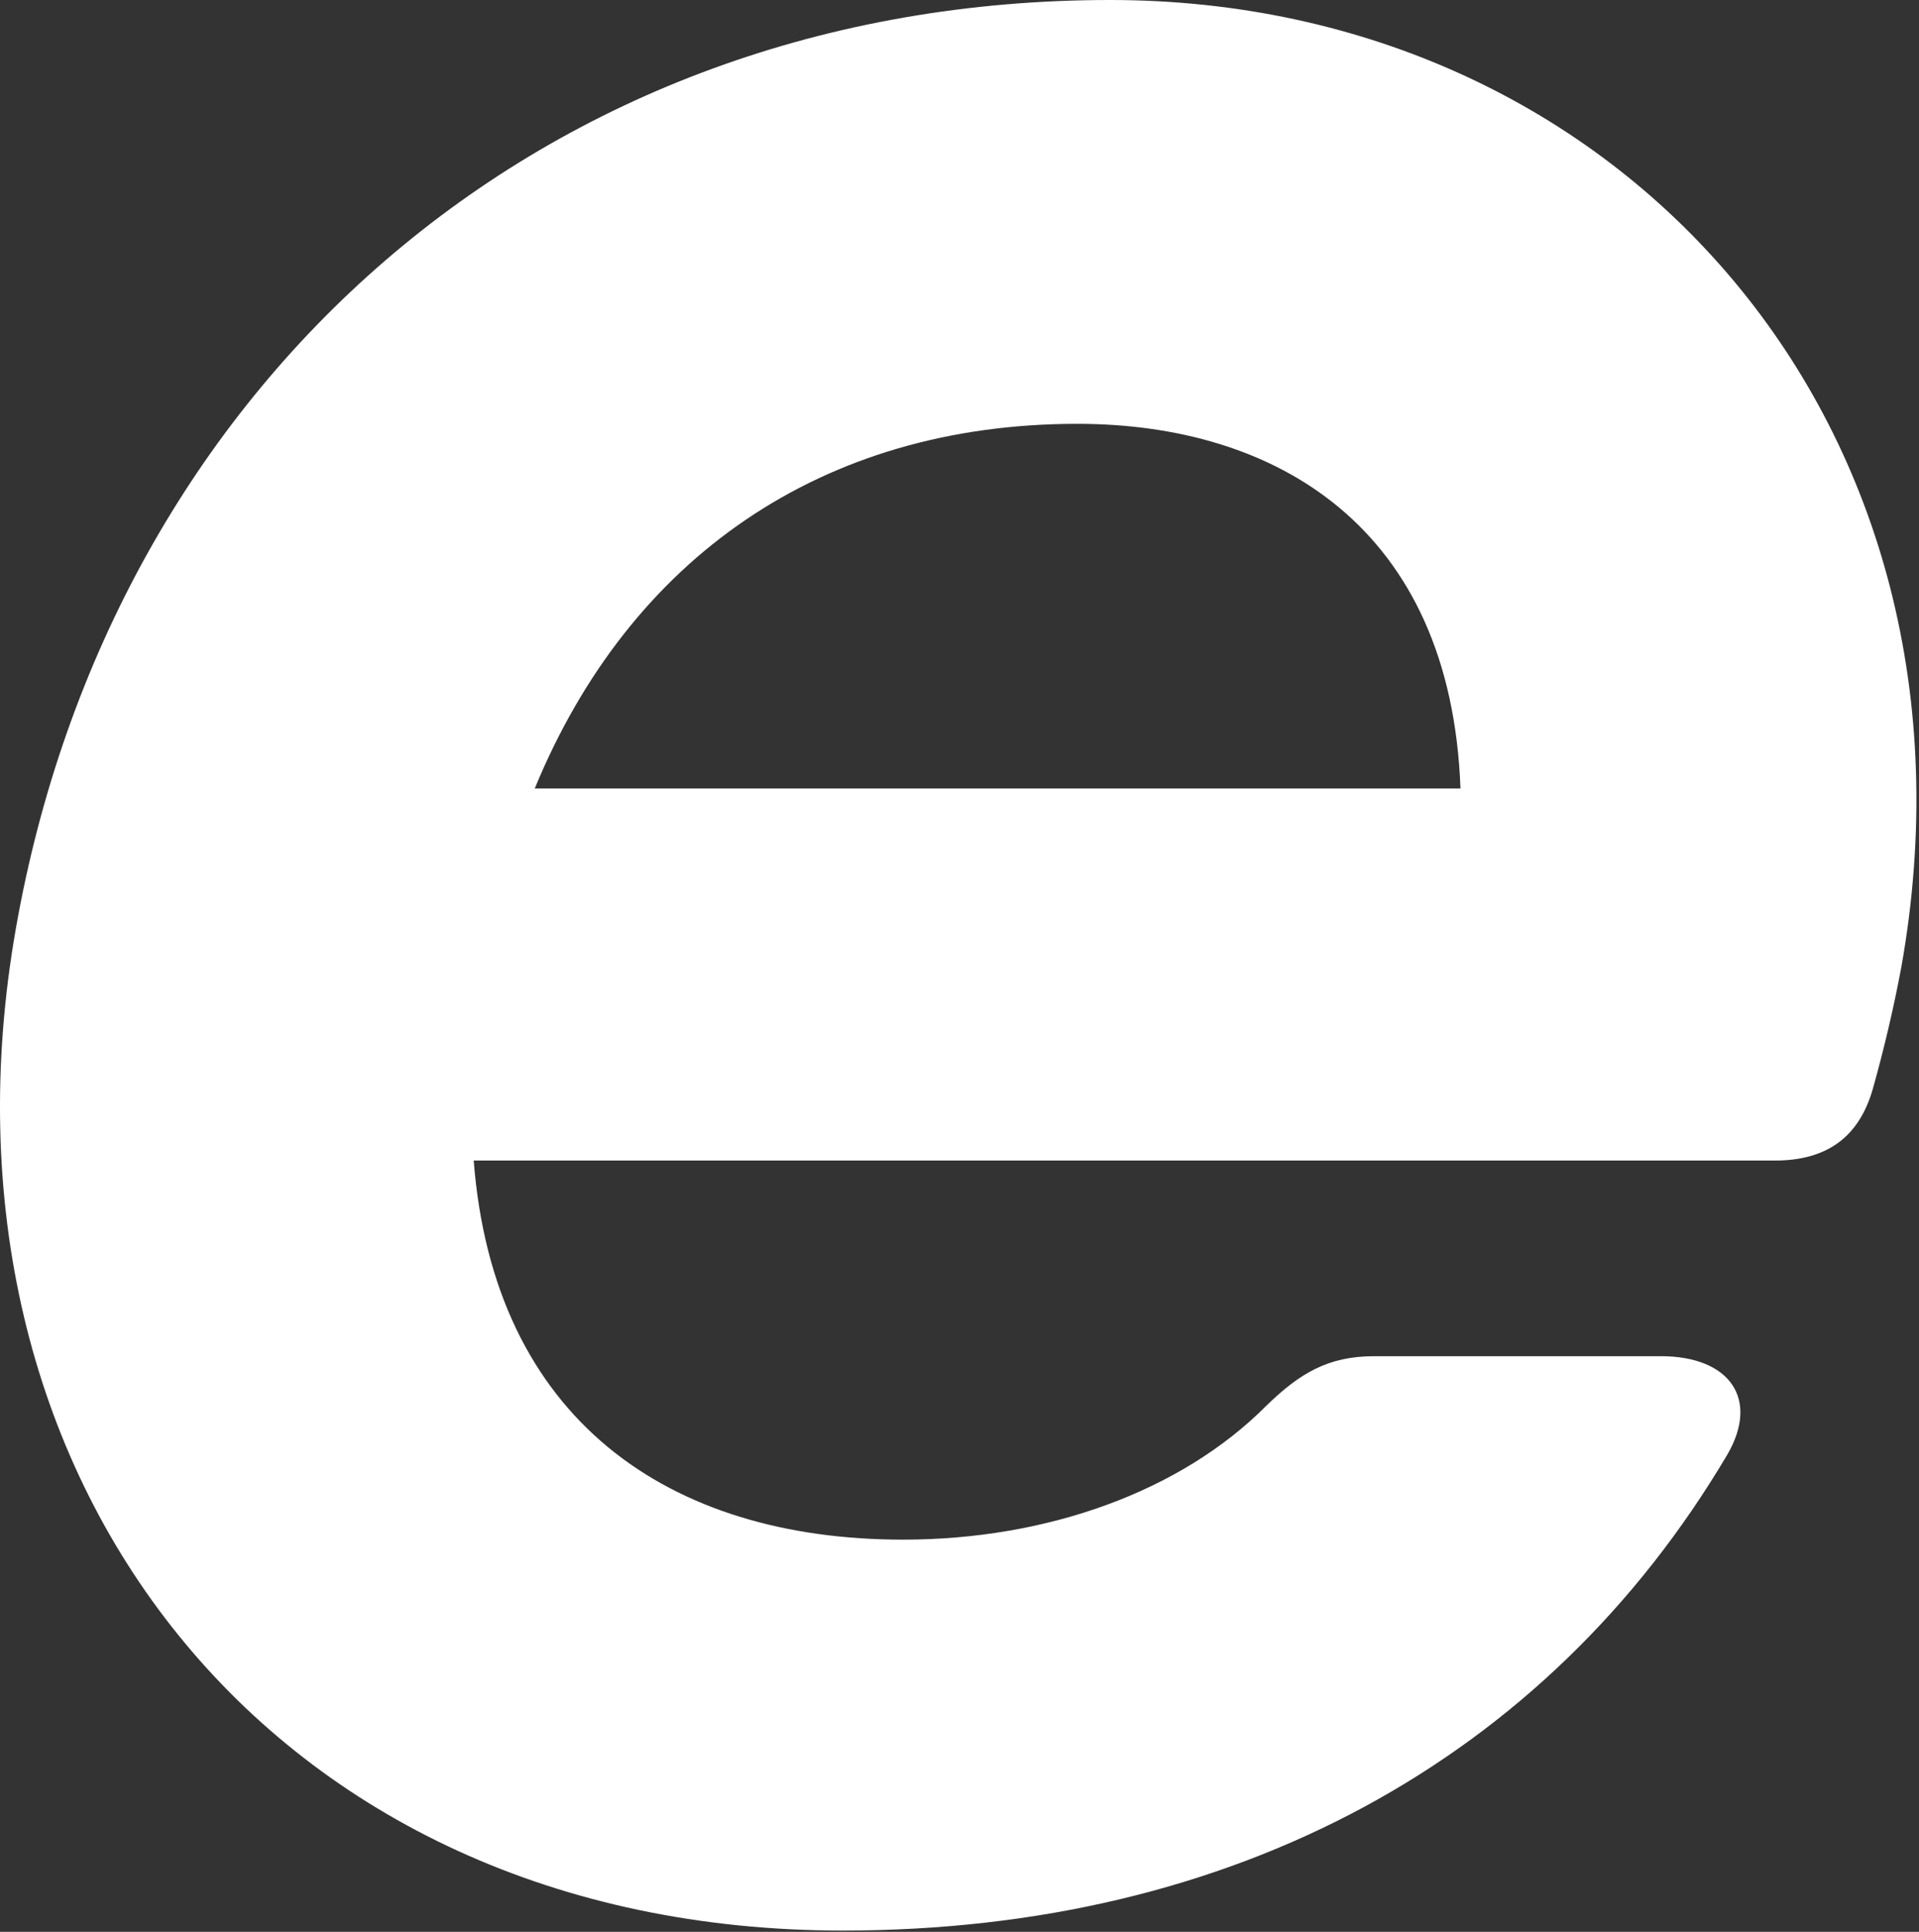
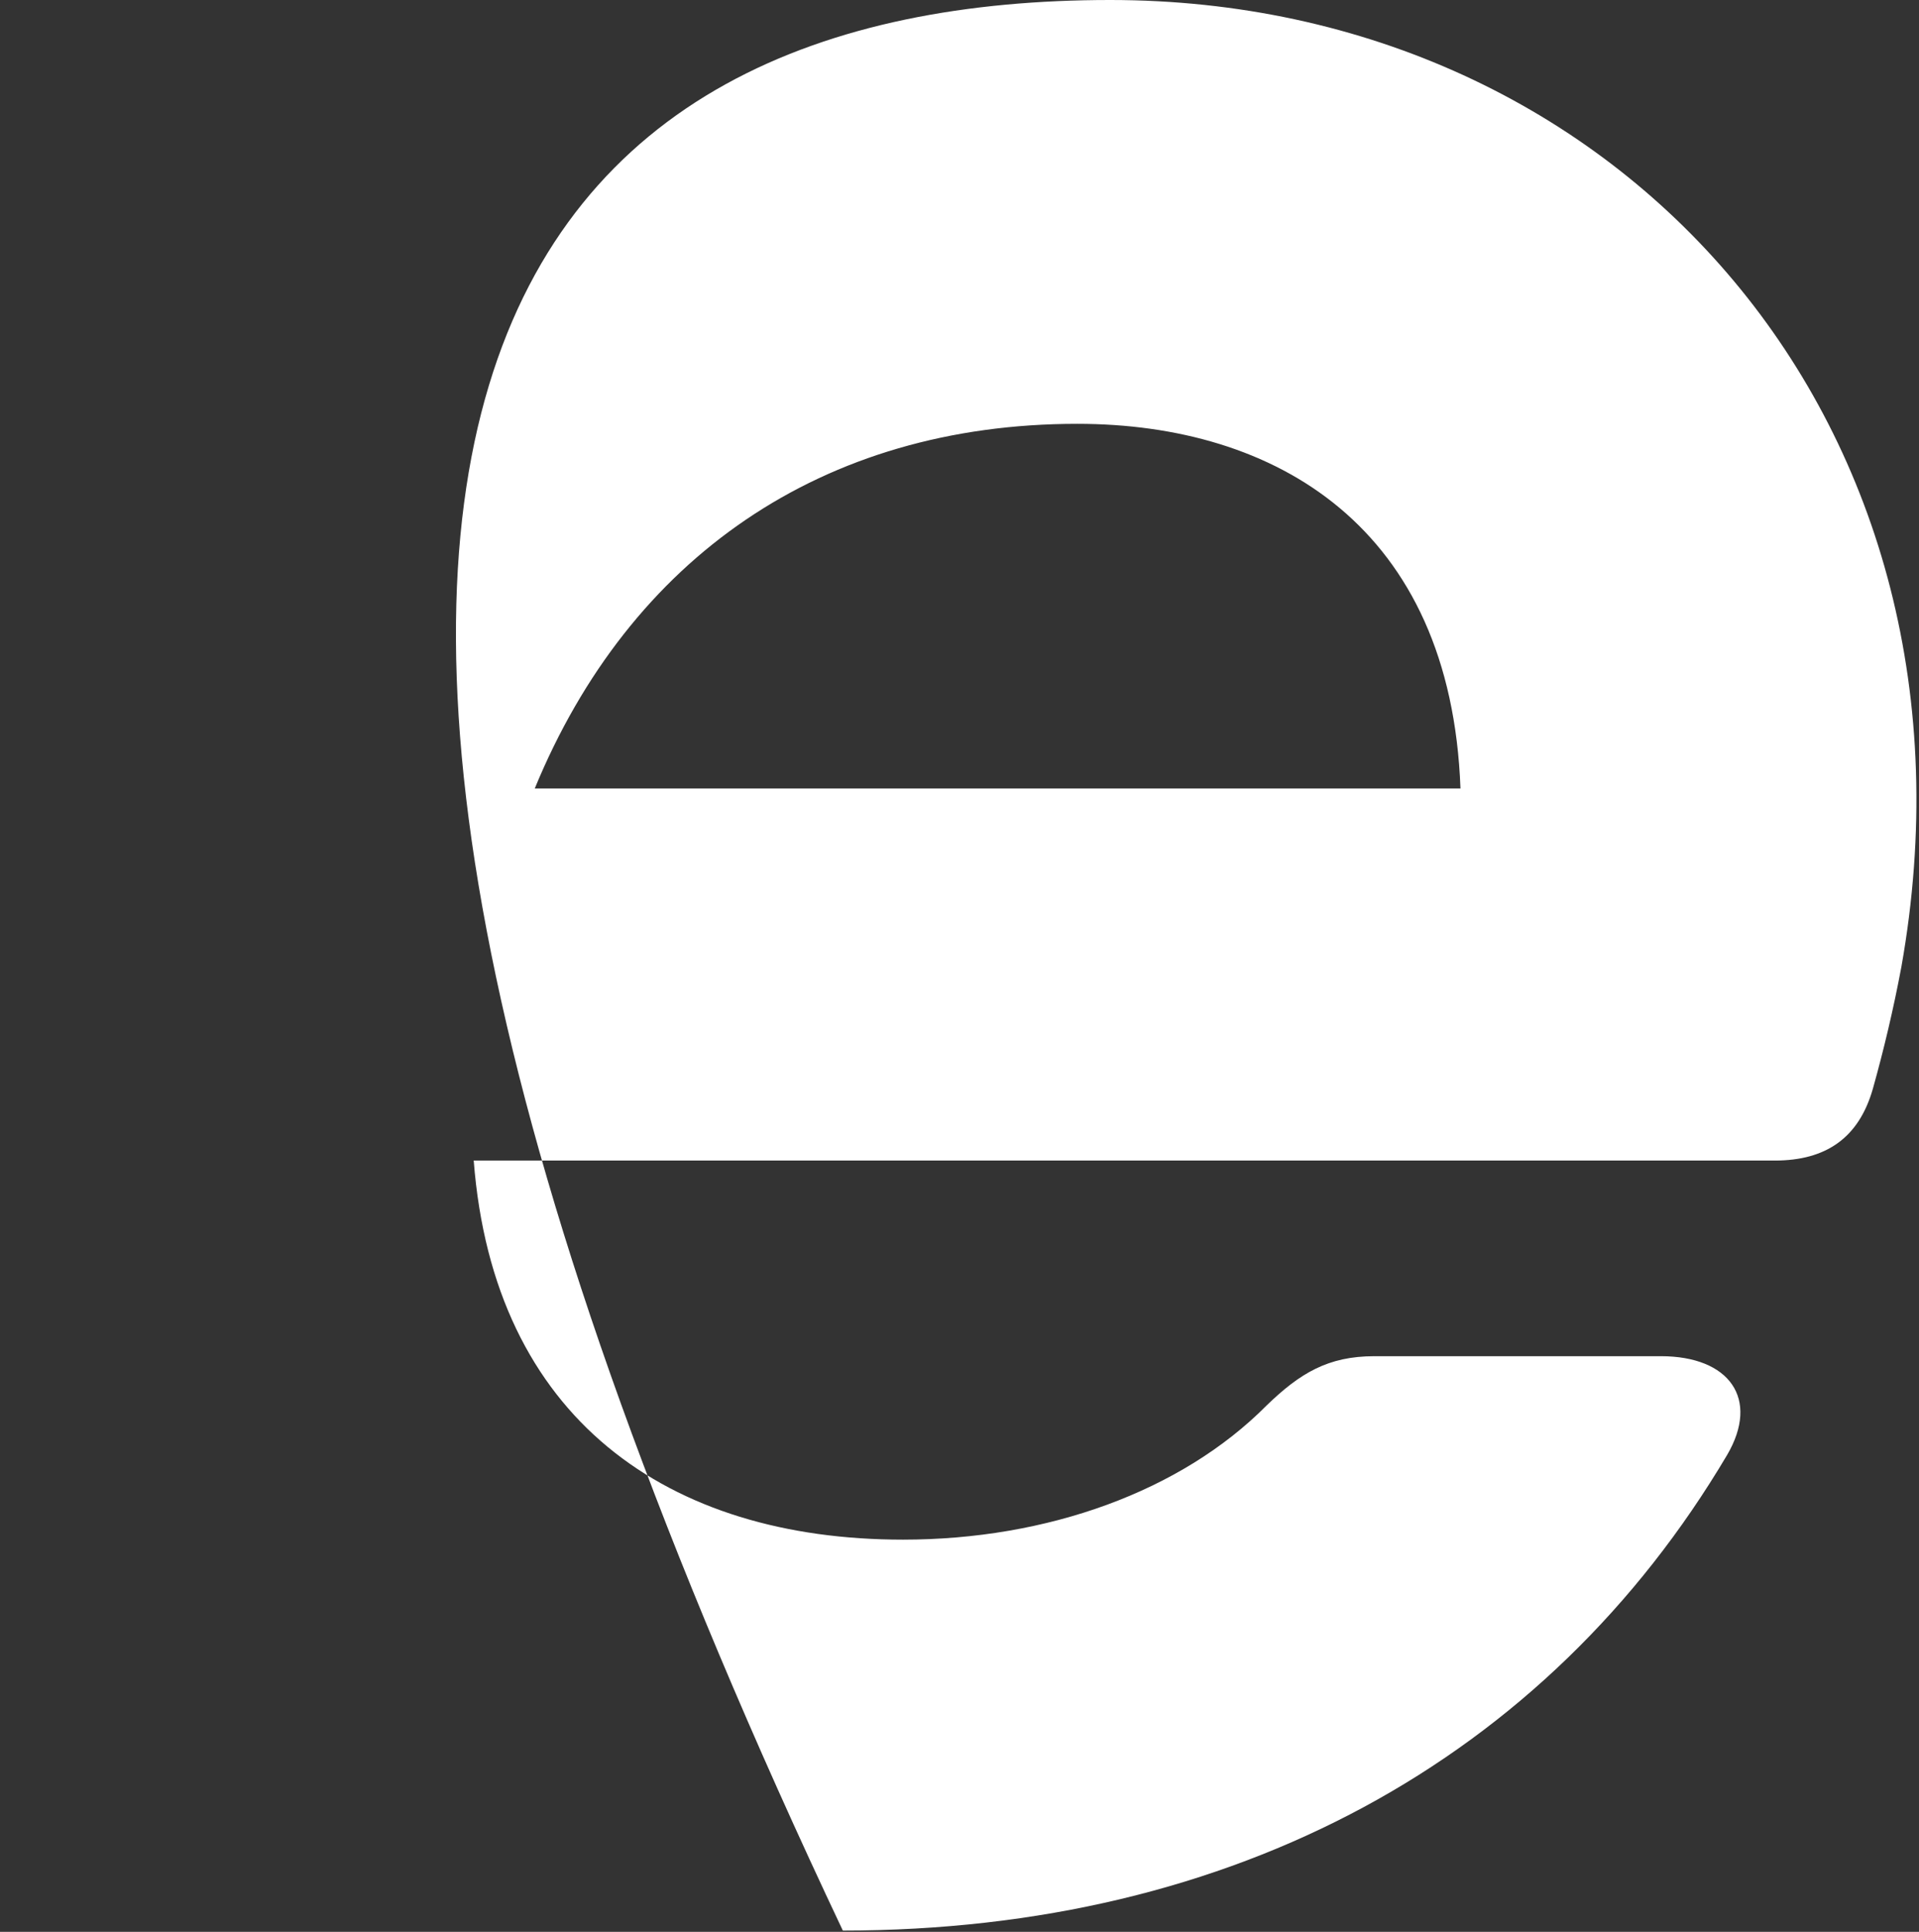
<svg xmlns="http://www.w3.org/2000/svg" width="149" height="150" viewBox="0 0 149 150" fill="none">
  <rect x="0" y="0" width="149" height="150" fill="#333333" stroke="none" />
-   <path d="M86.203 0C125.947 0 155.094 33.139 147.628 75.094C147.025 78.311 146.278 81.469 145.417 84.542C144.326 88.362 141.77 90.113 137.807 90.113H36.781C38.332 110.186 51.886 119.548 70.121 119.548C81.292 119.548 91.716 115.815 98.35 109.124C100.934 106.625 103.117 105.304 106.707 105.304H128.962C134.275 105.304 136.658 108.607 134.102 112.972C120.089 136.634 95.794 149.902 65.441 149.902C20.93 149.902 -6.237 114.637 1.23 72.108C8.639 29.866 42.036 0 86.203 0V0ZM113.398 61.224C112.651 40.893 99.039 32.909 83.647 32.909C63.832 32.909 48.9 43.305 41.52 61.224H113.398Z" fill="white" />
+   <path d="M86.203 0C125.947 0 155.094 33.139 147.628 75.094C147.025 78.311 146.278 81.469 145.417 84.542C144.326 88.362 141.77 90.113 137.807 90.113H36.781C38.332 110.186 51.886 119.548 70.121 119.548C81.292 119.548 91.716 115.815 98.35 109.124C100.934 106.625 103.117 105.304 106.707 105.304H128.962C134.275 105.304 136.658 108.607 134.102 112.972C120.089 136.634 95.794 149.902 65.441 149.902C8.639 29.866 42.036 0 86.203 0V0ZM113.398 61.224C112.651 40.893 99.039 32.909 83.647 32.909C63.832 32.909 48.9 43.305 41.52 61.224H113.398Z" fill="white" />
</svg>